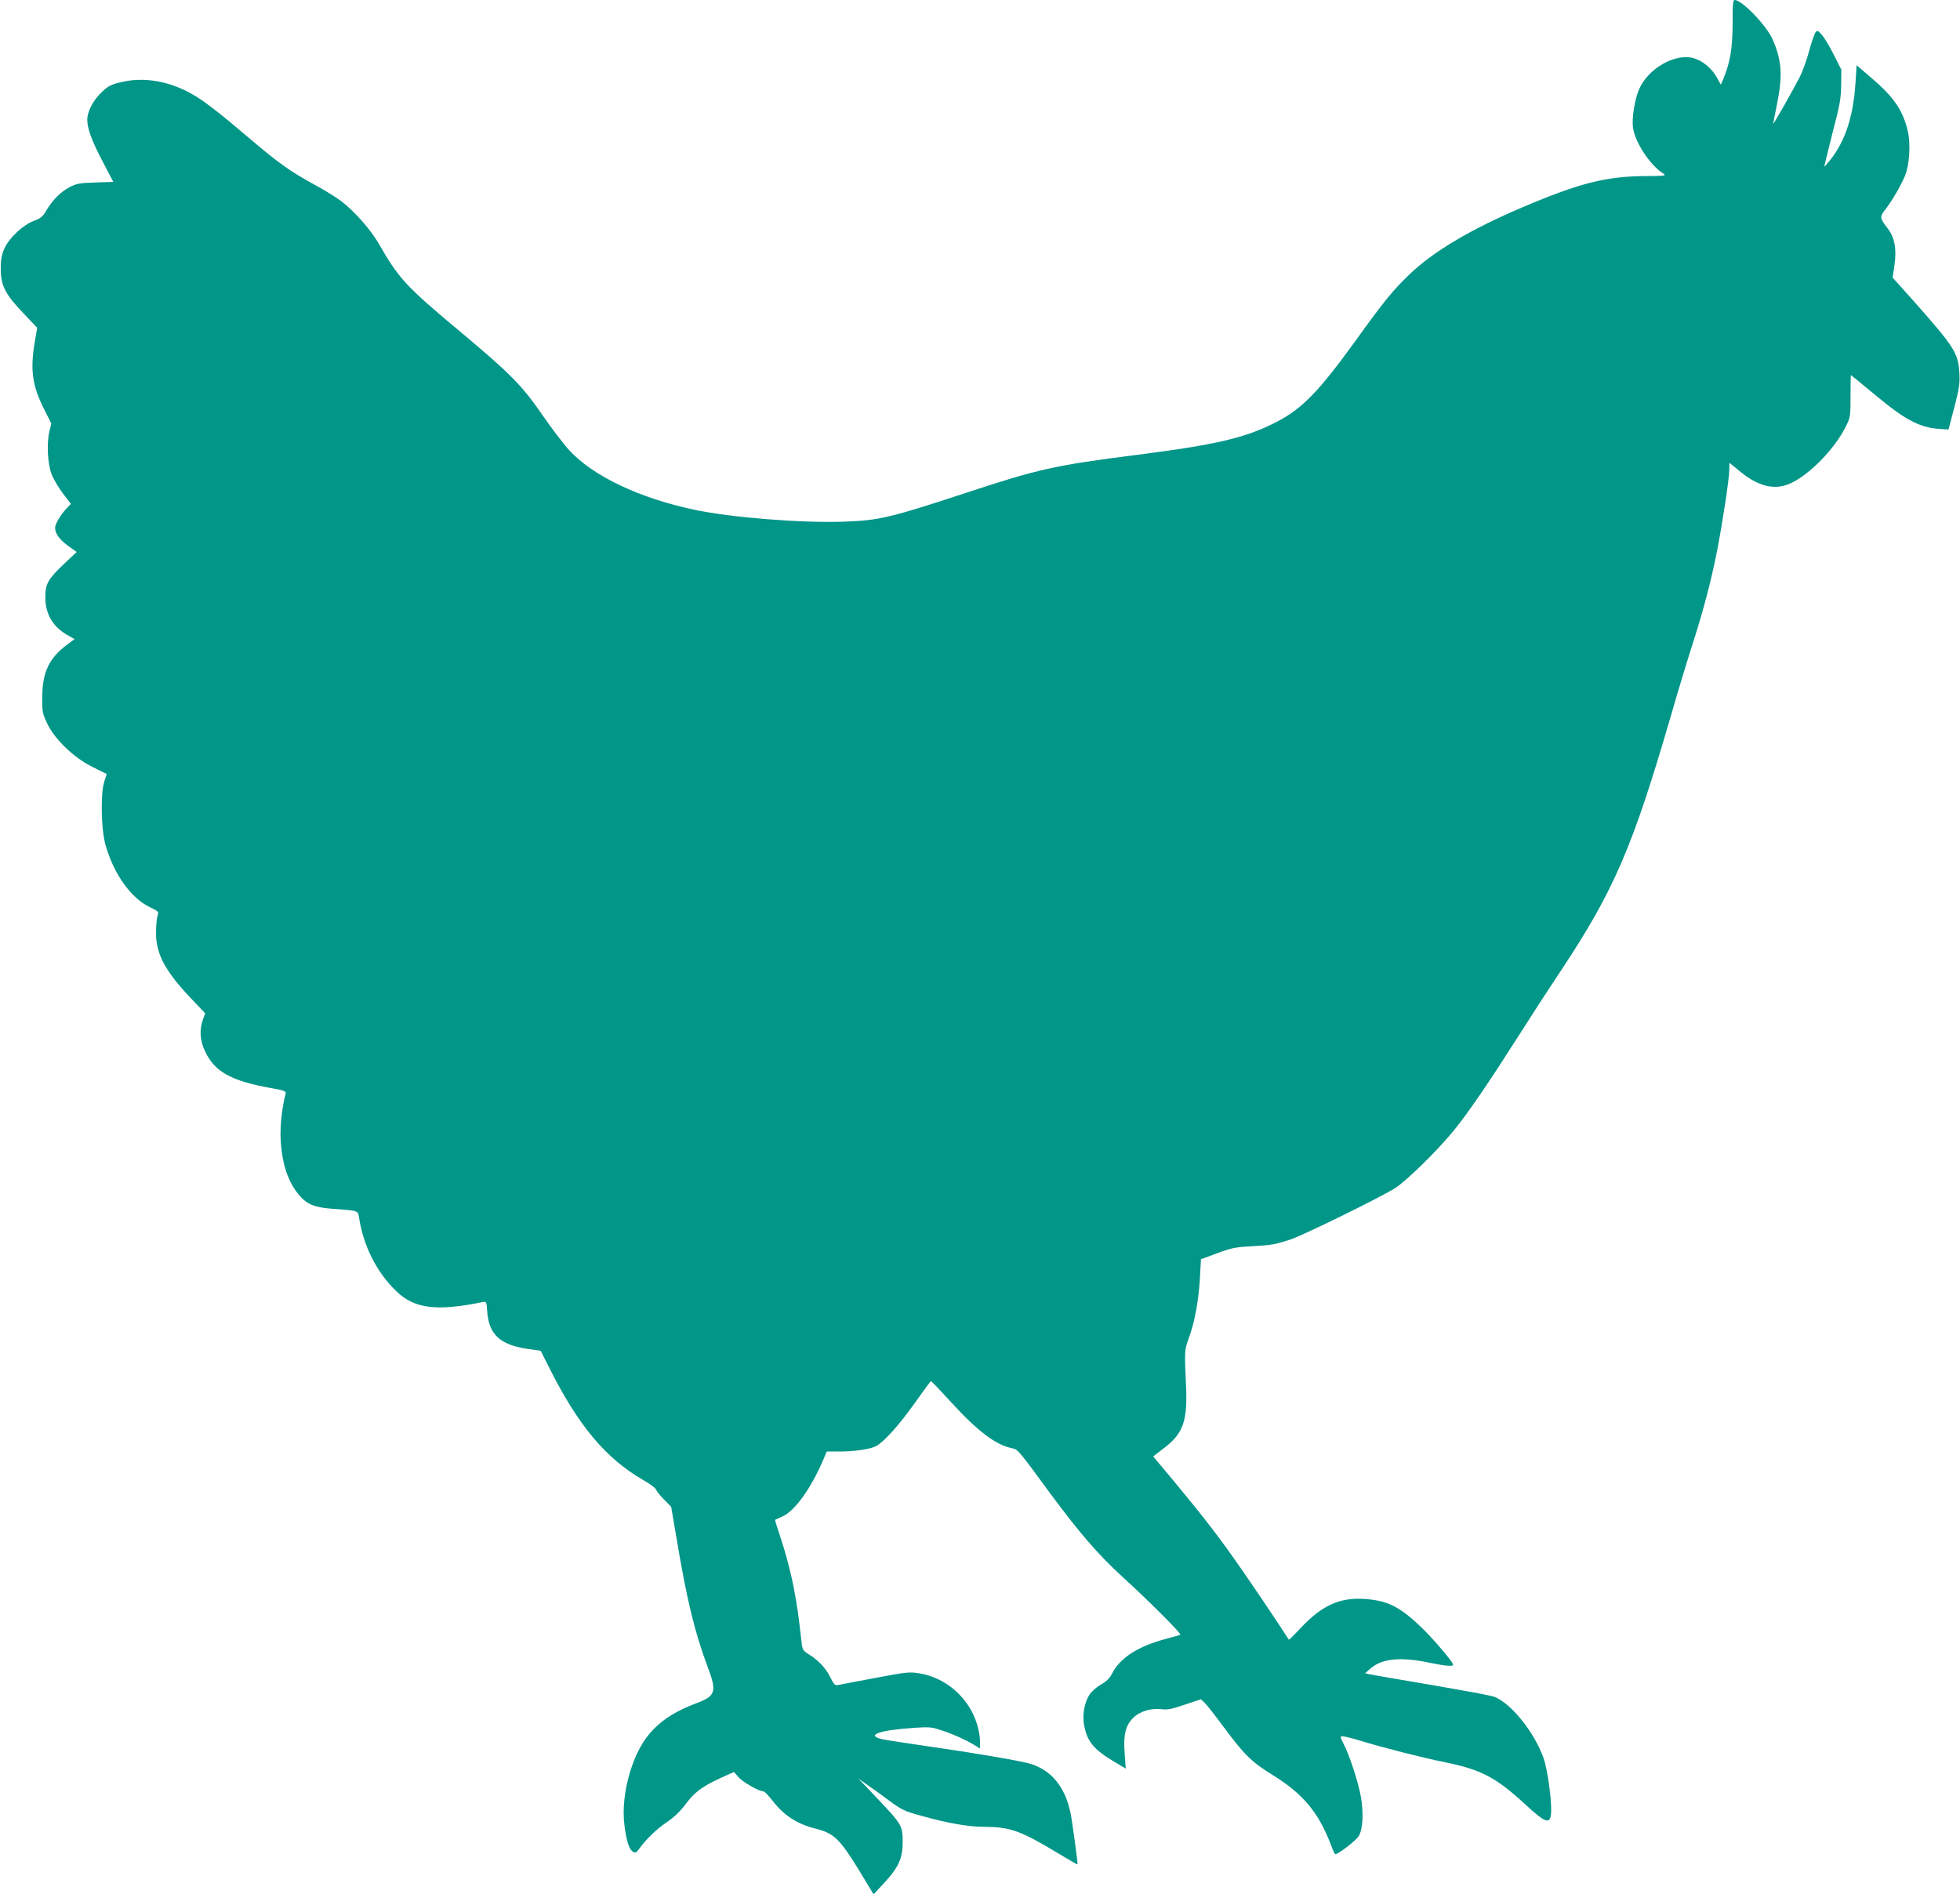
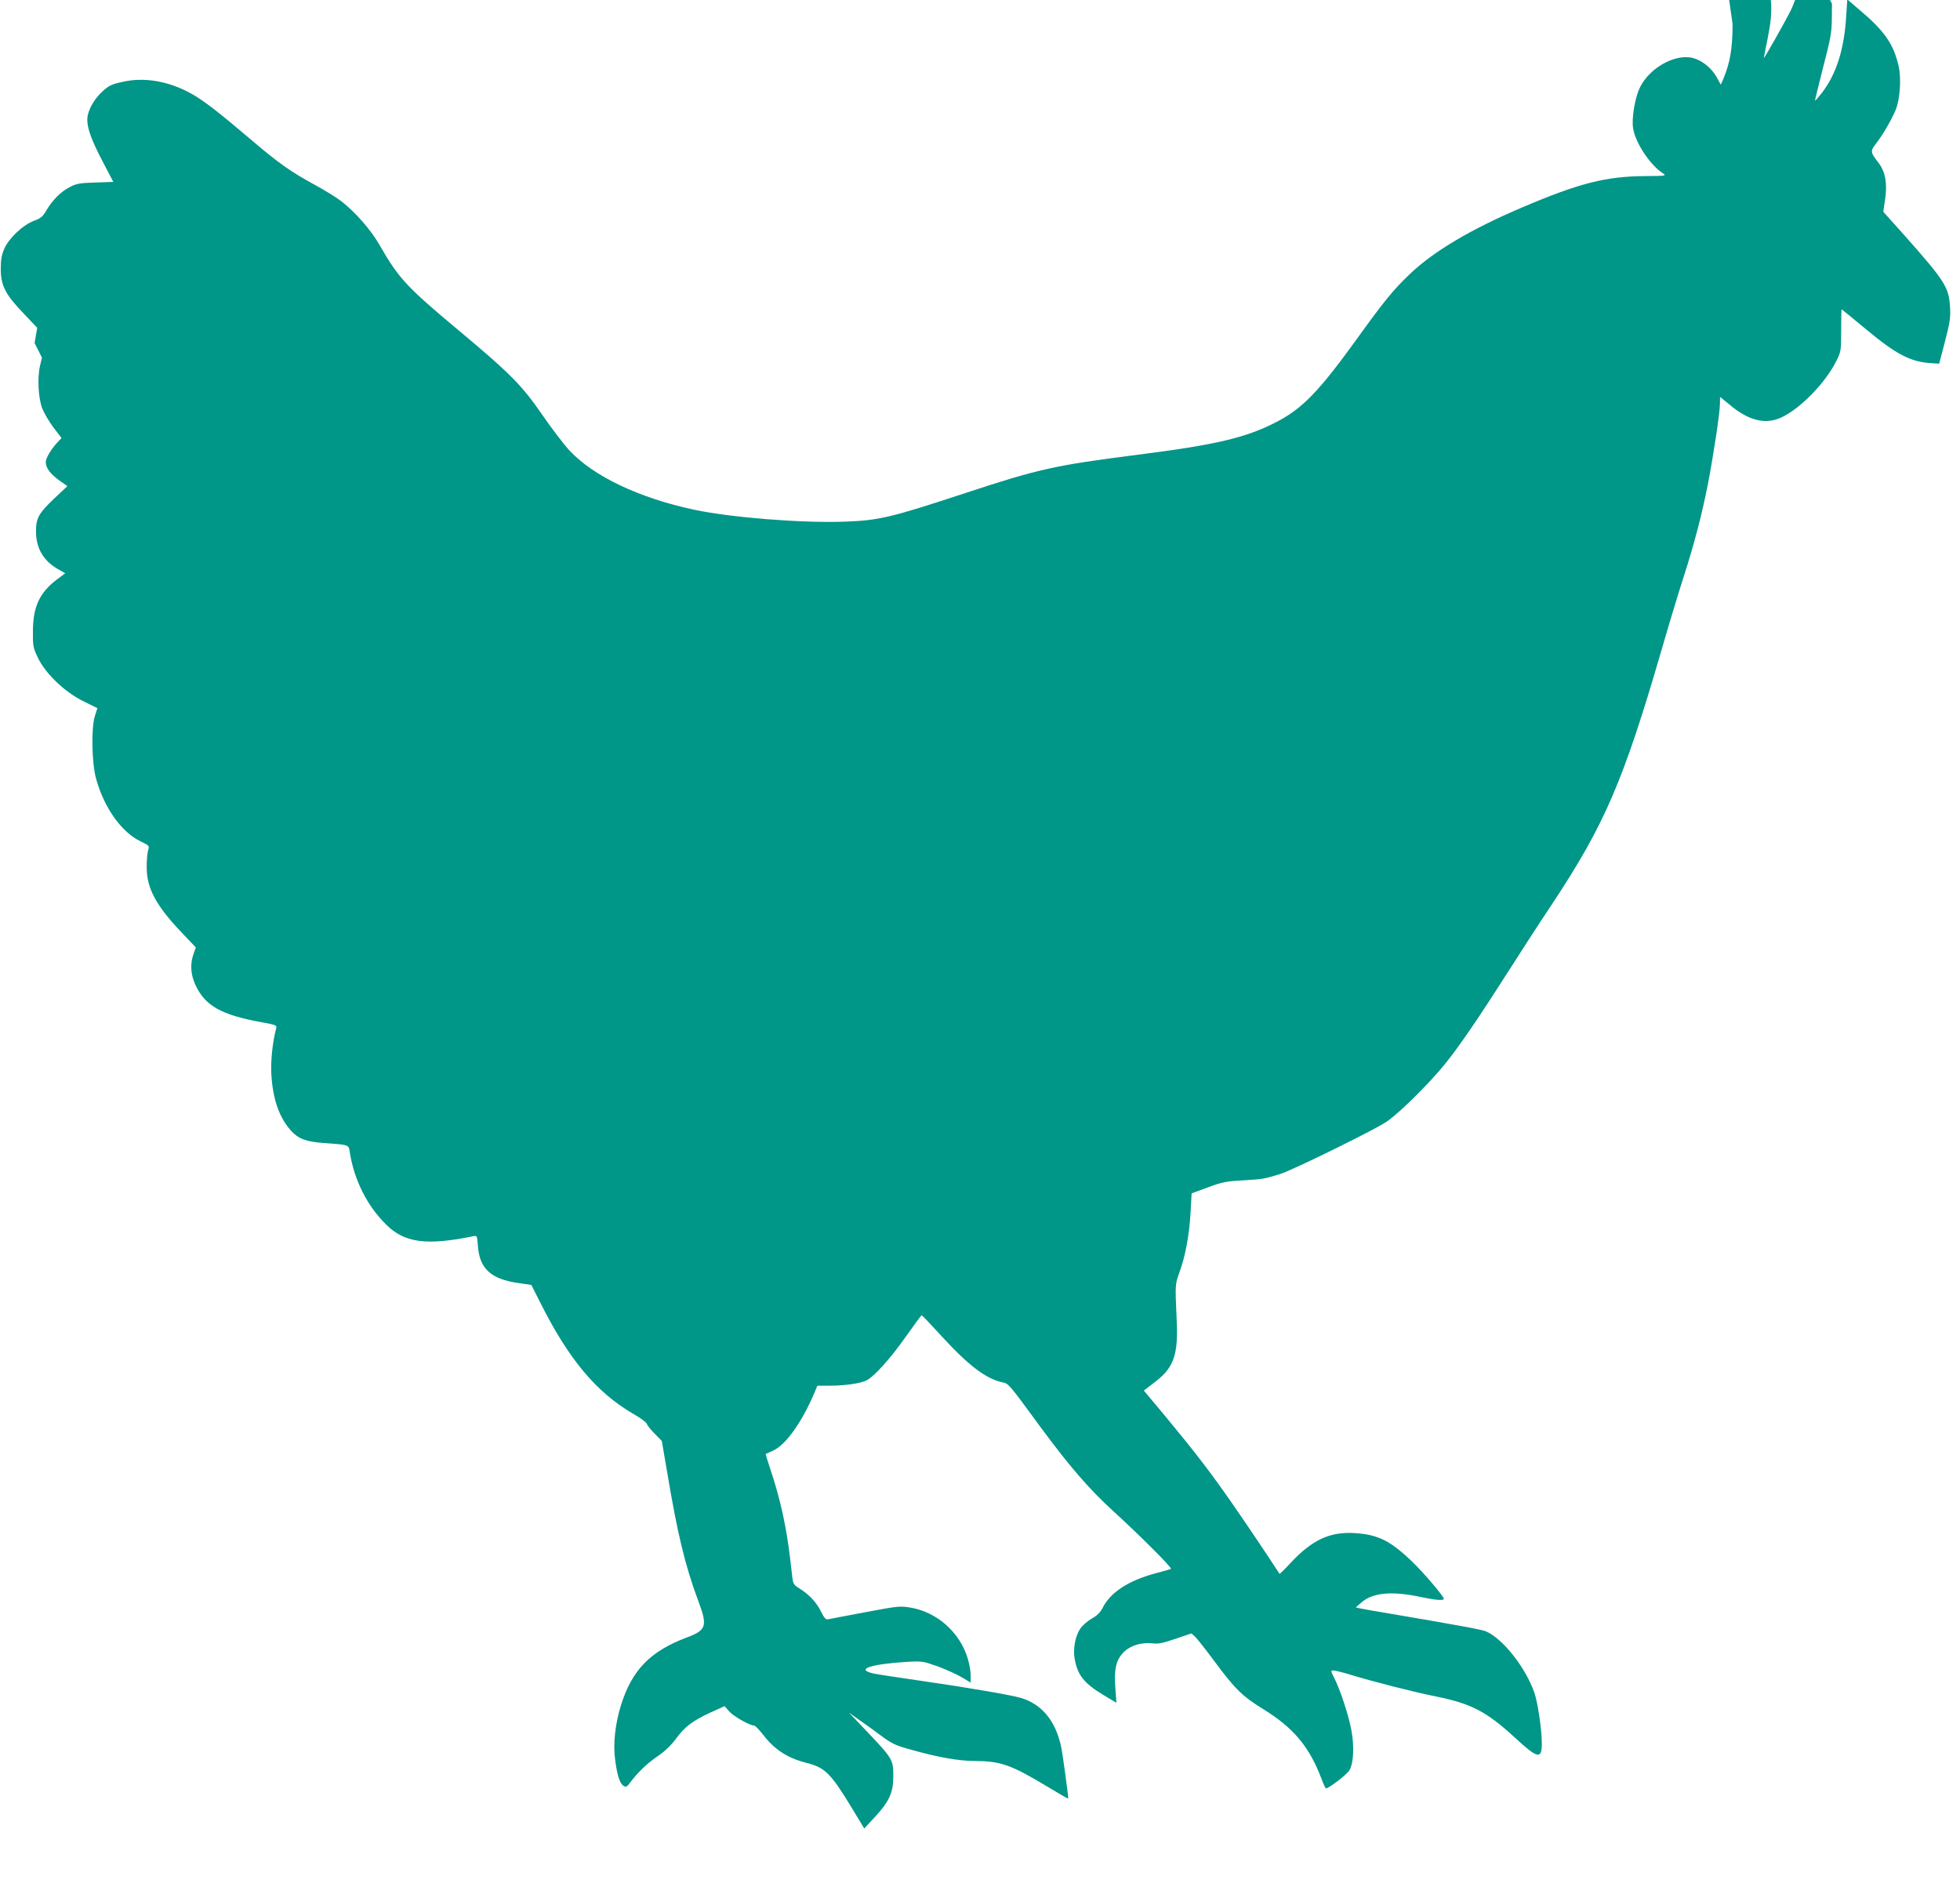
<svg xmlns="http://www.w3.org/2000/svg" version="1.0" width="1280pt" height="1237pt" viewBox="0 0 1280 1237" preserveAspectRatio="xMidYMid meet">
  <g transform="translate(0,1237) scale(0.1,-0.1)" fill="#009688" stroke="none">
-     <path d="M11315 12212 c-1 -161 -16 -249 -60 -356 l-17 -39 -29 52 c-33 58 -93 106 -152 122 -118 31 -291 -67 -351 -200 -30 -67 -51 -196 -41 -258 14 -94 110 -240 195 -295 24 -16 19 -17 -110 -18 -260 -1 -435 -45 -810 -205 -334 -142 -579 -287 -734 -436 -106 -101 -167 -175 -348 -427 -245 -339 -353 -451 -522 -538 -198 -103 -395 -149 -906 -214 -541 -69 -646 -92 -1125 -250 -492 -162 -566 -179 -791 -187 -280 -10 -741 27 -981 78 -358 76 -659 219 -815 388 -36 39 -114 141 -174 228 -134 195 -210 272 -534 543 -358 299 -404 348 -535 576 -55 95 -156 210 -245 279 -31 24 -108 72 -171 106 -163 89 -238 142 -420 297 -210 179 -309 255 -387 299 -150 84 -313 112 -458 77 -68 -15 -86 -25 -128 -64 -55 -51 -96 -127 -96 -181 0 -59 29 -138 101 -275 l69 -132 -117 -4 c-103 -3 -124 -7 -168 -30 -59 -31 -112 -84 -152 -152 -23 -40 -37 -52 -81 -68 -71 -26 -162 -112 -193 -180 -18 -41 -24 -71 -24 -133 0 -110 29 -167 148 -291 l90 -95 -17 -99 c-29 -178 -15 -279 61 -430 l48 -96 -13 -54 c-18 -79 -11 -213 16 -280 12 -30 45 -86 73 -123 l52 -68 -26 -27 c-42 -45 -77 -104 -77 -129 0 -38 27 -76 86 -119 l55 -39 -85 -80 c-102 -97 -120 -128 -120 -215 0 -110 49 -194 145 -248 l46 -26 -51 -38 c-116 -87 -159 -179 -160 -338 -1 -99 1 -109 32 -175 50 -105 177 -226 298 -285 l91 -45 -16 -50 c-25 -78 -21 -306 7 -409 52 -191 167 -352 291 -411 58 -28 59 -29 49 -59 -5 -17 -9 -65 -9 -107 -1 -138 59 -251 226 -427 l95 -100 -15 -42 c-24 -68 -19 -136 14 -206 63 -134 169 -193 429 -240 94 -17 103 -21 97 -39 -23 -85 -37 -210 -32 -300 9 -161 50 -281 127 -368 48 -54 99 -74 215 -82 167 -12 163 -11 170 -58 28 -184 115 -356 242 -479 118 -115 262 -134 564 -72 26 5 26 4 31 -63 11 -150 85 -217 266 -243 l83 -12 55 -109 c189 -378 369 -593 614 -735 44 -25 82 -53 85 -63 3 -10 26 -39 52 -65 l46 -47 33 -192 c69 -416 120 -625 206 -855 61 -163 52 -189 -77 -237 -238 -90 -357 -212 -429 -443 -37 -120 -52 -250 -38 -353 13 -103 31 -159 56 -173 15 -9 22 -6 40 19 47 65 115 130 182 175 47 32 86 70 118 112 58 80 108 118 226 173 l93 42 31 -35 c28 -32 134 -92 163 -92 6 0 32 -27 57 -59 75 -98 161 -154 286 -185 119 -31 155 -66 291 -289 l84 -139 68 73 c96 104 122 161 122 270 0 105 -5 114 -171 289 l-119 125 70 -50 c39 -27 95 -67 125 -90 89 -66 103 -73 220 -105 167 -47 303 -71 404 -71 174 -1 239 -24 486 -173 68 -41 125 -74 127 -73 3 4 -35 285 -46 338 -36 170 -126 279 -264 320 -65 19 -356 69 -635 109 -158 23 -304 45 -326 50 -121 27 -24 61 214 76 103 6 107 5 204 -29 54 -20 125 -52 157 -71 l59 -35 0 48 c0 27 -9 77 -20 112 -52 170 -202 302 -375 330 -66 11 -84 9 -290 -30 -121 -23 -230 -43 -242 -46 -19 -5 -27 3 -52 53 -30 60 -78 110 -143 150 -31 19 -38 30 -42 65 -3 23 -10 85 -16 137 -24 200 -64 383 -126 568 -19 57 -34 105 -32 106 2 1 22 10 46 21 83 36 189 184 271 377 l20 48 83 0 c98 0 200 15 239 35 51 27 153 140 254 283 55 78 102 142 105 142 3 0 65 -65 137 -144 170 -185 285 -272 390 -294 41 -9 38 -4 254 -299 189 -255 314 -400 471 -543 166 -151 383 -368 376 -376 -3 -3 -48 -16 -99 -29 -177 -47 -297 -125 -347 -226 -15 -29 -35 -50 -71 -70 -28 -16 -62 -46 -76 -67 -33 -51 -48 -133 -35 -200 20 -106 62 -157 193 -236 l79 -47 -7 95 c-10 125 5 186 55 236 44 44 116 65 188 57 37 -5 68 2 150 30 l104 35 25 -23 c14 -13 70 -85 125 -159 134 -181 183 -229 318 -312 199 -123 301 -245 381 -455 13 -35 26 -63 29 -63 20 0 138 91 154 119 27 47 32 156 12 263 -18 96 -73 264 -112 340 -23 45 -23 48 -5 48 10 0 56 -11 102 -25 164 -50 416 -114 568 -145 232 -47 330 -98 519 -272 145 -134 172 -140 172 -35 0 89 -26 267 -49 333 -59 167 -207 353 -317 400 -27 11 -171 38 -654 120 -80 13 -156 27 -170 30 l-25 6 38 33 c73 63 196 75 381 36 103 -22 156 -26 156 -13 0 16 -131 170 -207 243 -143 137 -222 176 -372 186 -164 11 -280 -43 -421 -194 -39 -42 -72 -74 -73 -72 -58 91 -210 317 -305 454 -145 209 -241 334 -438 572 l-143 171 74 57 c123 94 152 178 140 414 -10 222 -10 221 18 300 39 105 65 247 73 391 l7 126 106 39 c94 35 120 40 231 46 131 8 136 9 240 41 82 25 614 287 695 341 83 56 280 251 382 377 96 119 220 301 412 602 72 114 203 316 291 448 340 514 463 800 709 1645 49 171 117 394 150 496 67 209 117 401 155 594 37 192 78 463 79 522 l1 51 61 -50 c125 -106 236 -133 340 -84 123 57 286 224 357 366 32 64 33 67 33 203 0 75 1 137 3 137 1 0 73 -59 160 -131 198 -165 291 -213 427 -221 l50 -3 38 145 c32 123 37 156 33 222 -7 131 -31 170 -298 471 l-138 154 12 82 c15 102 2 178 -42 236 -56 73 -56 77 -16 129 45 59 95 145 126 216 29 68 39 205 20 289 -31 137 -90 225 -234 348 l-101 87 -7 -106 c-13 -221 -64 -381 -160 -506 -23 -29 -42 -51 -44 -50 -1 2 23 100 53 218 49 187 56 228 57 315 l1 100 -48 95 c-26 52 -61 111 -77 130 -28 32 -31 34 -44 18 -7 -10 -26 -64 -41 -120 -15 -57 -42 -132 -60 -168 -41 -81 -175 -317 -175 -309 0 3 11 61 25 129 38 186 31 288 -29 423 -39 90 -200 257 -247 257 -12 0 -14 -27 -14 -158z" />
+     <path d="M11315 12212 c-1 -161 -16 -249 -60 -356 l-17 -39 -29 52 c-33 58 -93 106 -152 122 -118 31 -291 -67 -351 -200 -30 -67 -51 -196 -41 -258 14 -94 110 -240 195 -295 24 -16 19 -17 -110 -18 -260 -1 -435 -45 -810 -205 -334 -142 -579 -287 -734 -436 -106 -101 -167 -175 -348 -427 -245 -339 -353 -451 -522 -538 -198 -103 -395 -149 -906 -214 -541 -69 -646 -92 -1125 -250 -492 -162 -566 -179 -791 -187 -280 -10 -741 27 -981 78 -358 76 -659 219 -815 388 -36 39 -114 141 -174 228 -134 195 -210 272 -534 543 -358 299 -404 348 -535 576 -55 95 -156 210 -245 279 -31 24 -108 72 -171 106 -163 89 -238 142 -420 297 -210 179 -309 255 -387 299 -150 84 -313 112 -458 77 -68 -15 -86 -25 -128 -64 -55 -51 -96 -127 -96 -181 0 -59 29 -138 101 -275 l69 -132 -117 -4 c-103 -3 -124 -7 -168 -30 -59 -31 -112 -84 -152 -152 -23 -40 -37 -52 -81 -68 -71 -26 -162 -112 -193 -180 -18 -41 -24 -71 -24 -133 0 -110 29 -167 148 -291 l90 -95 -17 -99 l48 -96 -13 -54 c-18 -79 -11 -213 16 -280 12 -30 45 -86 73 -123 l52 -68 -26 -27 c-42 -45 -77 -104 -77 -129 0 -38 27 -76 86 -119 l55 -39 -85 -80 c-102 -97 -120 -128 -120 -215 0 -110 49 -194 145 -248 l46 -26 -51 -38 c-116 -87 -159 -179 -160 -338 -1 -99 1 -109 32 -175 50 -105 177 -226 298 -285 l91 -45 -16 -50 c-25 -78 -21 -306 7 -409 52 -191 167 -352 291 -411 58 -28 59 -29 49 -59 -5 -17 -9 -65 -9 -107 -1 -138 59 -251 226 -427 l95 -100 -15 -42 c-24 -68 -19 -136 14 -206 63 -134 169 -193 429 -240 94 -17 103 -21 97 -39 -23 -85 -37 -210 -32 -300 9 -161 50 -281 127 -368 48 -54 99 -74 215 -82 167 -12 163 -11 170 -58 28 -184 115 -356 242 -479 118 -115 262 -134 564 -72 26 5 26 4 31 -63 11 -150 85 -217 266 -243 l83 -12 55 -109 c189 -378 369 -593 614 -735 44 -25 82 -53 85 -63 3 -10 26 -39 52 -65 l46 -47 33 -192 c69 -416 120 -625 206 -855 61 -163 52 -189 -77 -237 -238 -90 -357 -212 -429 -443 -37 -120 -52 -250 -38 -353 13 -103 31 -159 56 -173 15 -9 22 -6 40 19 47 65 115 130 182 175 47 32 86 70 118 112 58 80 108 118 226 173 l93 42 31 -35 c28 -32 134 -92 163 -92 6 0 32 -27 57 -59 75 -98 161 -154 286 -185 119 -31 155 -66 291 -289 l84 -139 68 73 c96 104 122 161 122 270 0 105 -5 114 -171 289 l-119 125 70 -50 c39 -27 95 -67 125 -90 89 -66 103 -73 220 -105 167 -47 303 -71 404 -71 174 -1 239 -24 486 -173 68 -41 125 -74 127 -73 3 4 -35 285 -46 338 -36 170 -126 279 -264 320 -65 19 -356 69 -635 109 -158 23 -304 45 -326 50 -121 27 -24 61 214 76 103 6 107 5 204 -29 54 -20 125 -52 157 -71 l59 -35 0 48 c0 27 -9 77 -20 112 -52 170 -202 302 -375 330 -66 11 -84 9 -290 -30 -121 -23 -230 -43 -242 -46 -19 -5 -27 3 -52 53 -30 60 -78 110 -143 150 -31 19 -38 30 -42 65 -3 23 -10 85 -16 137 -24 200 -64 383 -126 568 -19 57 -34 105 -32 106 2 1 22 10 46 21 83 36 189 184 271 377 l20 48 83 0 c98 0 200 15 239 35 51 27 153 140 254 283 55 78 102 142 105 142 3 0 65 -65 137 -144 170 -185 285 -272 390 -294 41 -9 38 -4 254 -299 189 -255 314 -400 471 -543 166 -151 383 -368 376 -376 -3 -3 -48 -16 -99 -29 -177 -47 -297 -125 -347 -226 -15 -29 -35 -50 -71 -70 -28 -16 -62 -46 -76 -67 -33 -51 -48 -133 -35 -200 20 -106 62 -157 193 -236 l79 -47 -7 95 c-10 125 5 186 55 236 44 44 116 65 188 57 37 -5 68 2 150 30 l104 35 25 -23 c14 -13 70 -85 125 -159 134 -181 183 -229 318 -312 199 -123 301 -245 381 -455 13 -35 26 -63 29 -63 20 0 138 91 154 119 27 47 32 156 12 263 -18 96 -73 264 -112 340 -23 45 -23 48 -5 48 10 0 56 -11 102 -25 164 -50 416 -114 568 -145 232 -47 330 -98 519 -272 145 -134 172 -140 172 -35 0 89 -26 267 -49 333 -59 167 -207 353 -317 400 -27 11 -171 38 -654 120 -80 13 -156 27 -170 30 l-25 6 38 33 c73 63 196 75 381 36 103 -22 156 -26 156 -13 0 16 -131 170 -207 243 -143 137 -222 176 -372 186 -164 11 -280 -43 -421 -194 -39 -42 -72 -74 -73 -72 -58 91 -210 317 -305 454 -145 209 -241 334 -438 572 l-143 171 74 57 c123 94 152 178 140 414 -10 222 -10 221 18 300 39 105 65 247 73 391 l7 126 106 39 c94 35 120 40 231 46 131 8 136 9 240 41 82 25 614 287 695 341 83 56 280 251 382 377 96 119 220 301 412 602 72 114 203 316 291 448 340 514 463 800 709 1645 49 171 117 394 150 496 67 209 117 401 155 594 37 192 78 463 79 522 l1 51 61 -50 c125 -106 236 -133 340 -84 123 57 286 224 357 366 32 64 33 67 33 203 0 75 1 137 3 137 1 0 73 -59 160 -131 198 -165 291 -213 427 -221 l50 -3 38 145 c32 123 37 156 33 222 -7 131 -31 170 -298 471 l-138 154 12 82 c15 102 2 178 -42 236 -56 73 -56 77 -16 129 45 59 95 145 126 216 29 68 39 205 20 289 -31 137 -90 225 -234 348 l-101 87 -7 -106 c-13 -221 -64 -381 -160 -506 -23 -29 -42 -51 -44 -50 -1 2 23 100 53 218 49 187 56 228 57 315 l1 100 -48 95 c-26 52 -61 111 -77 130 -28 32 -31 34 -44 18 -7 -10 -26 -64 -41 -120 -15 -57 -42 -132 -60 -168 -41 -81 -175 -317 -175 -309 0 3 11 61 25 129 38 186 31 288 -29 423 -39 90 -200 257 -247 257 -12 0 -14 -27 -14 -158z" />
  </g>
</svg>